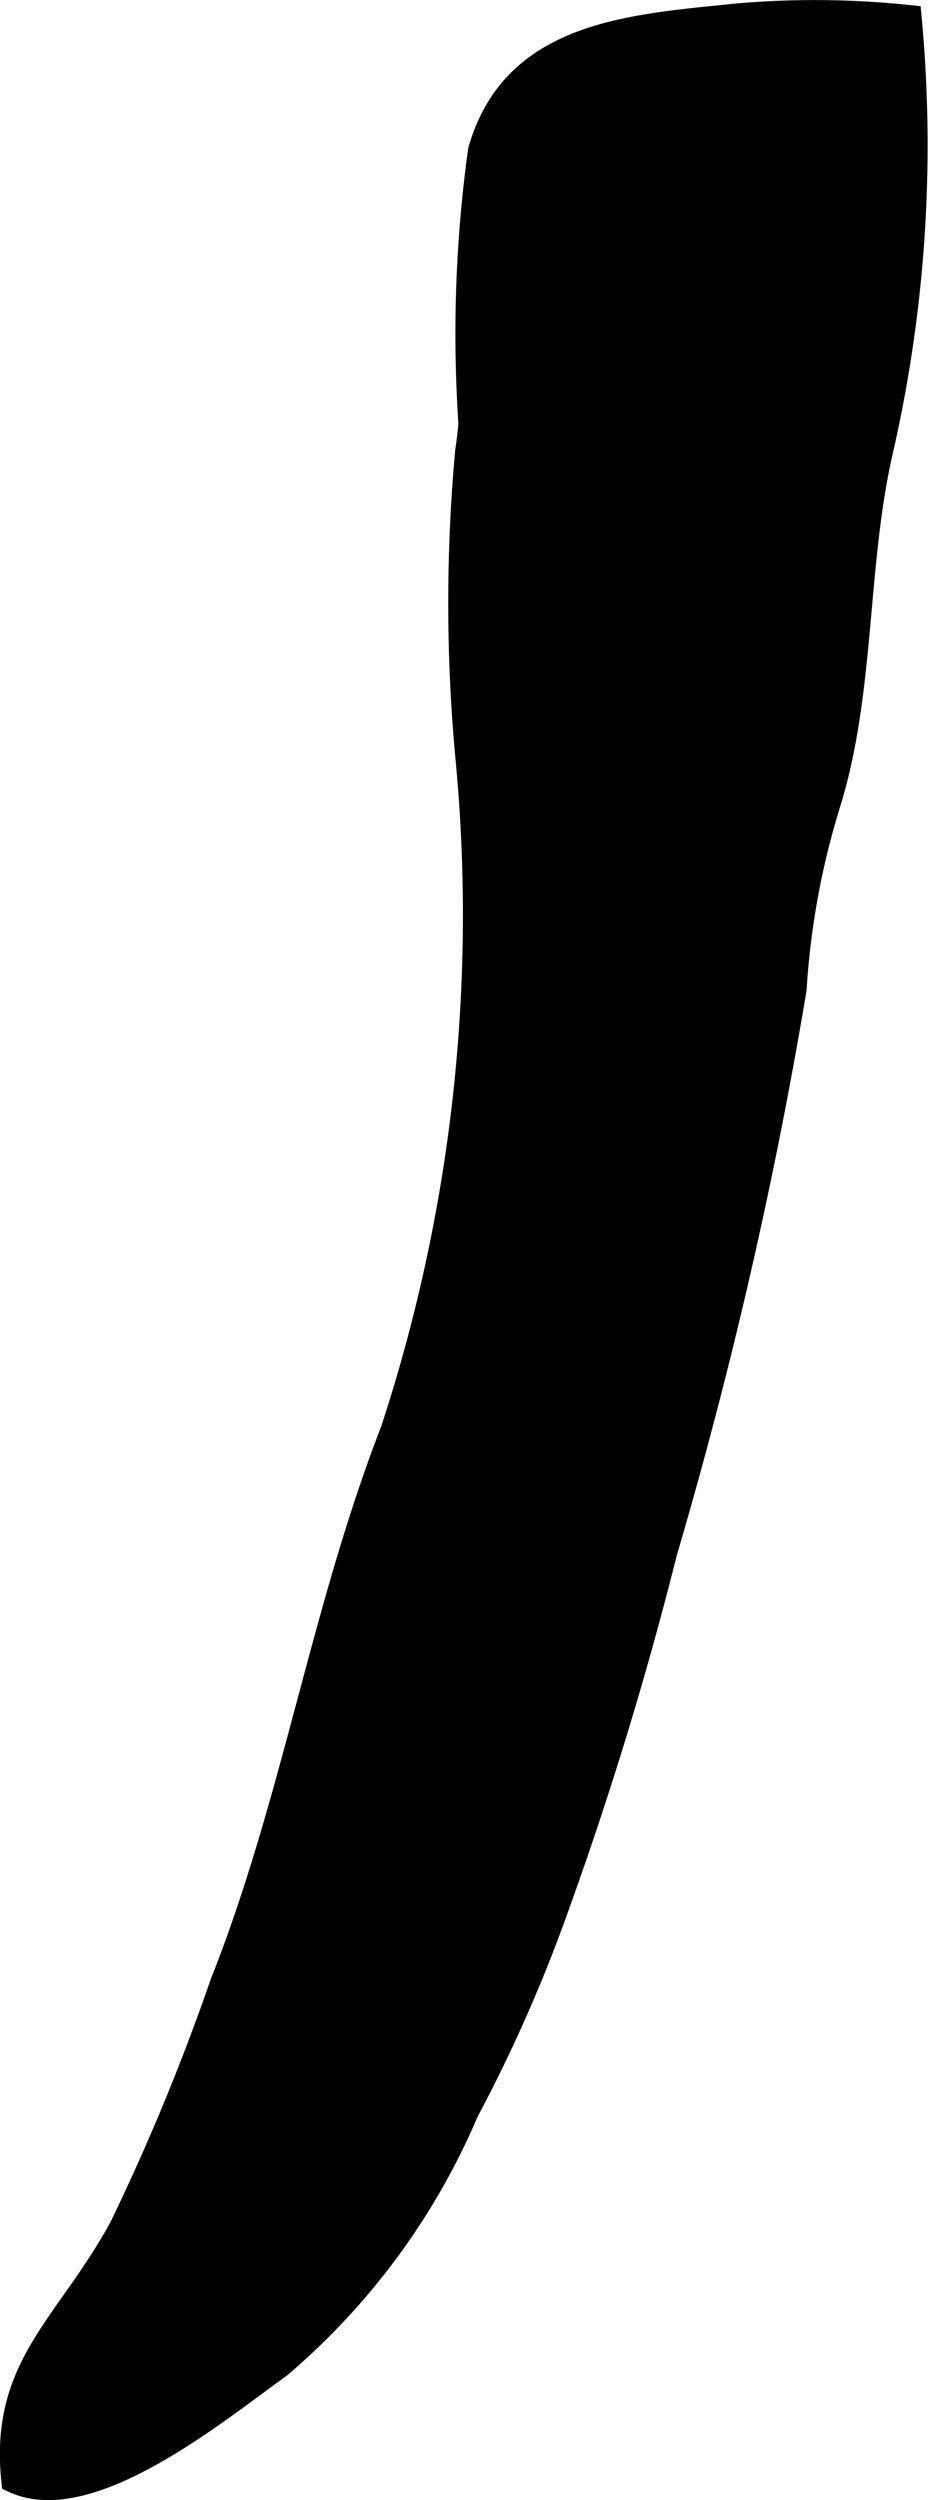
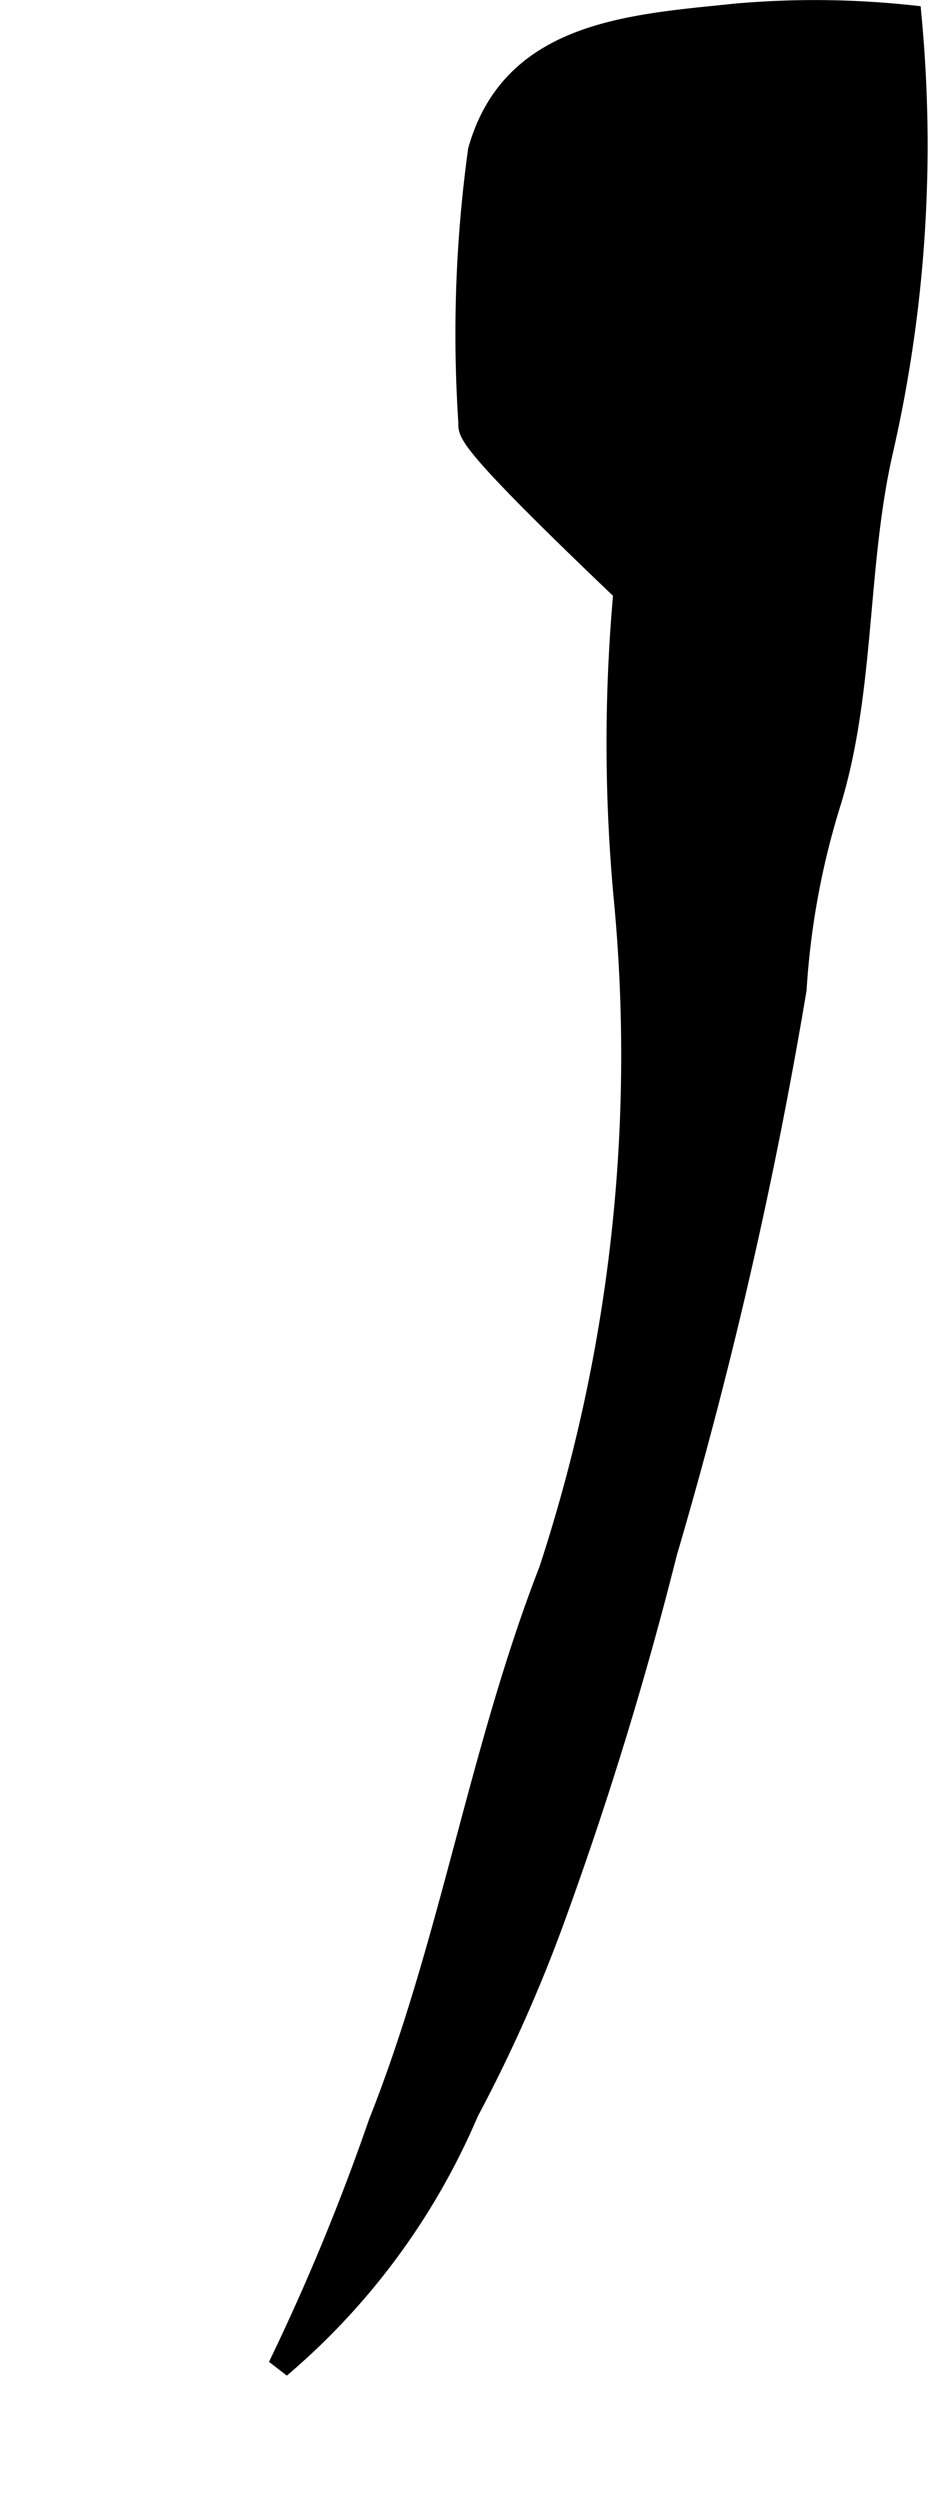
<svg xmlns="http://www.w3.org/2000/svg" version="1.1" width="3.555mm" height="9.572mm" viewBox="0 0 10.078 27.134">
  <defs>
    <style type="text/css">
      .a {
        stroke: #000;
        stroke-width: 0.25px;
      }
    </style>
  </defs>
-   <path class="a" d="M5.103,4.59a14.565,14.565,0,0,1,.104-2.955c.364-1.29,1.653-1.354,2.793-1.473a9.776,9.776,0,0,1,1.883.018,14.869,14.869,0,0,1-.315,4.738c-.277,1.234-.19,2.573-.556,3.775a8.587,8.587,0,0,0-.377,2.041A52.087,52.087,0,0,1,7.23,16.845a40.289,40.289,0,0,1-1.225,3.989,16.352,16.352,0,0,1-.93,2.083,7.471,7.471,0,0,1-2.041,2.771c-.651.463-2.06,1.639-2.894,1.24-.134-1.259.595-1.689,1.175-2.762a24.308,24.308,0,0,0,1.091-2.642c.775-1.95,1.088-4.035,1.852-6.002a17.931,17.931,0,0,0,.818-7.243,18.139,18.139,0,0,1-.008-3.384C5.084,4.794,5.096,4.693,5.103,4.59Z" />
+   <path class="a" d="M5.103,4.59a14.565,14.565,0,0,1,.104-2.955c.364-1.29,1.653-1.354,2.793-1.473a9.776,9.776,0,0,1,1.883.018,14.869,14.869,0,0,1-.315,4.738c-.277,1.234-.19,2.573-.556,3.775a8.587,8.587,0,0,0-.377,2.041A52.087,52.087,0,0,1,7.23,16.845a40.289,40.289,0,0,1-1.225,3.989,16.352,16.352,0,0,1-.93,2.083,7.471,7.471,0,0,1-2.041,2.771a24.308,24.308,0,0,0,1.091-2.642c.775-1.95,1.088-4.035,1.852-6.002a17.931,17.931,0,0,0,.818-7.243,18.139,18.139,0,0,1-.008-3.384C5.084,4.794,5.096,4.693,5.103,4.59Z" />
</svg>